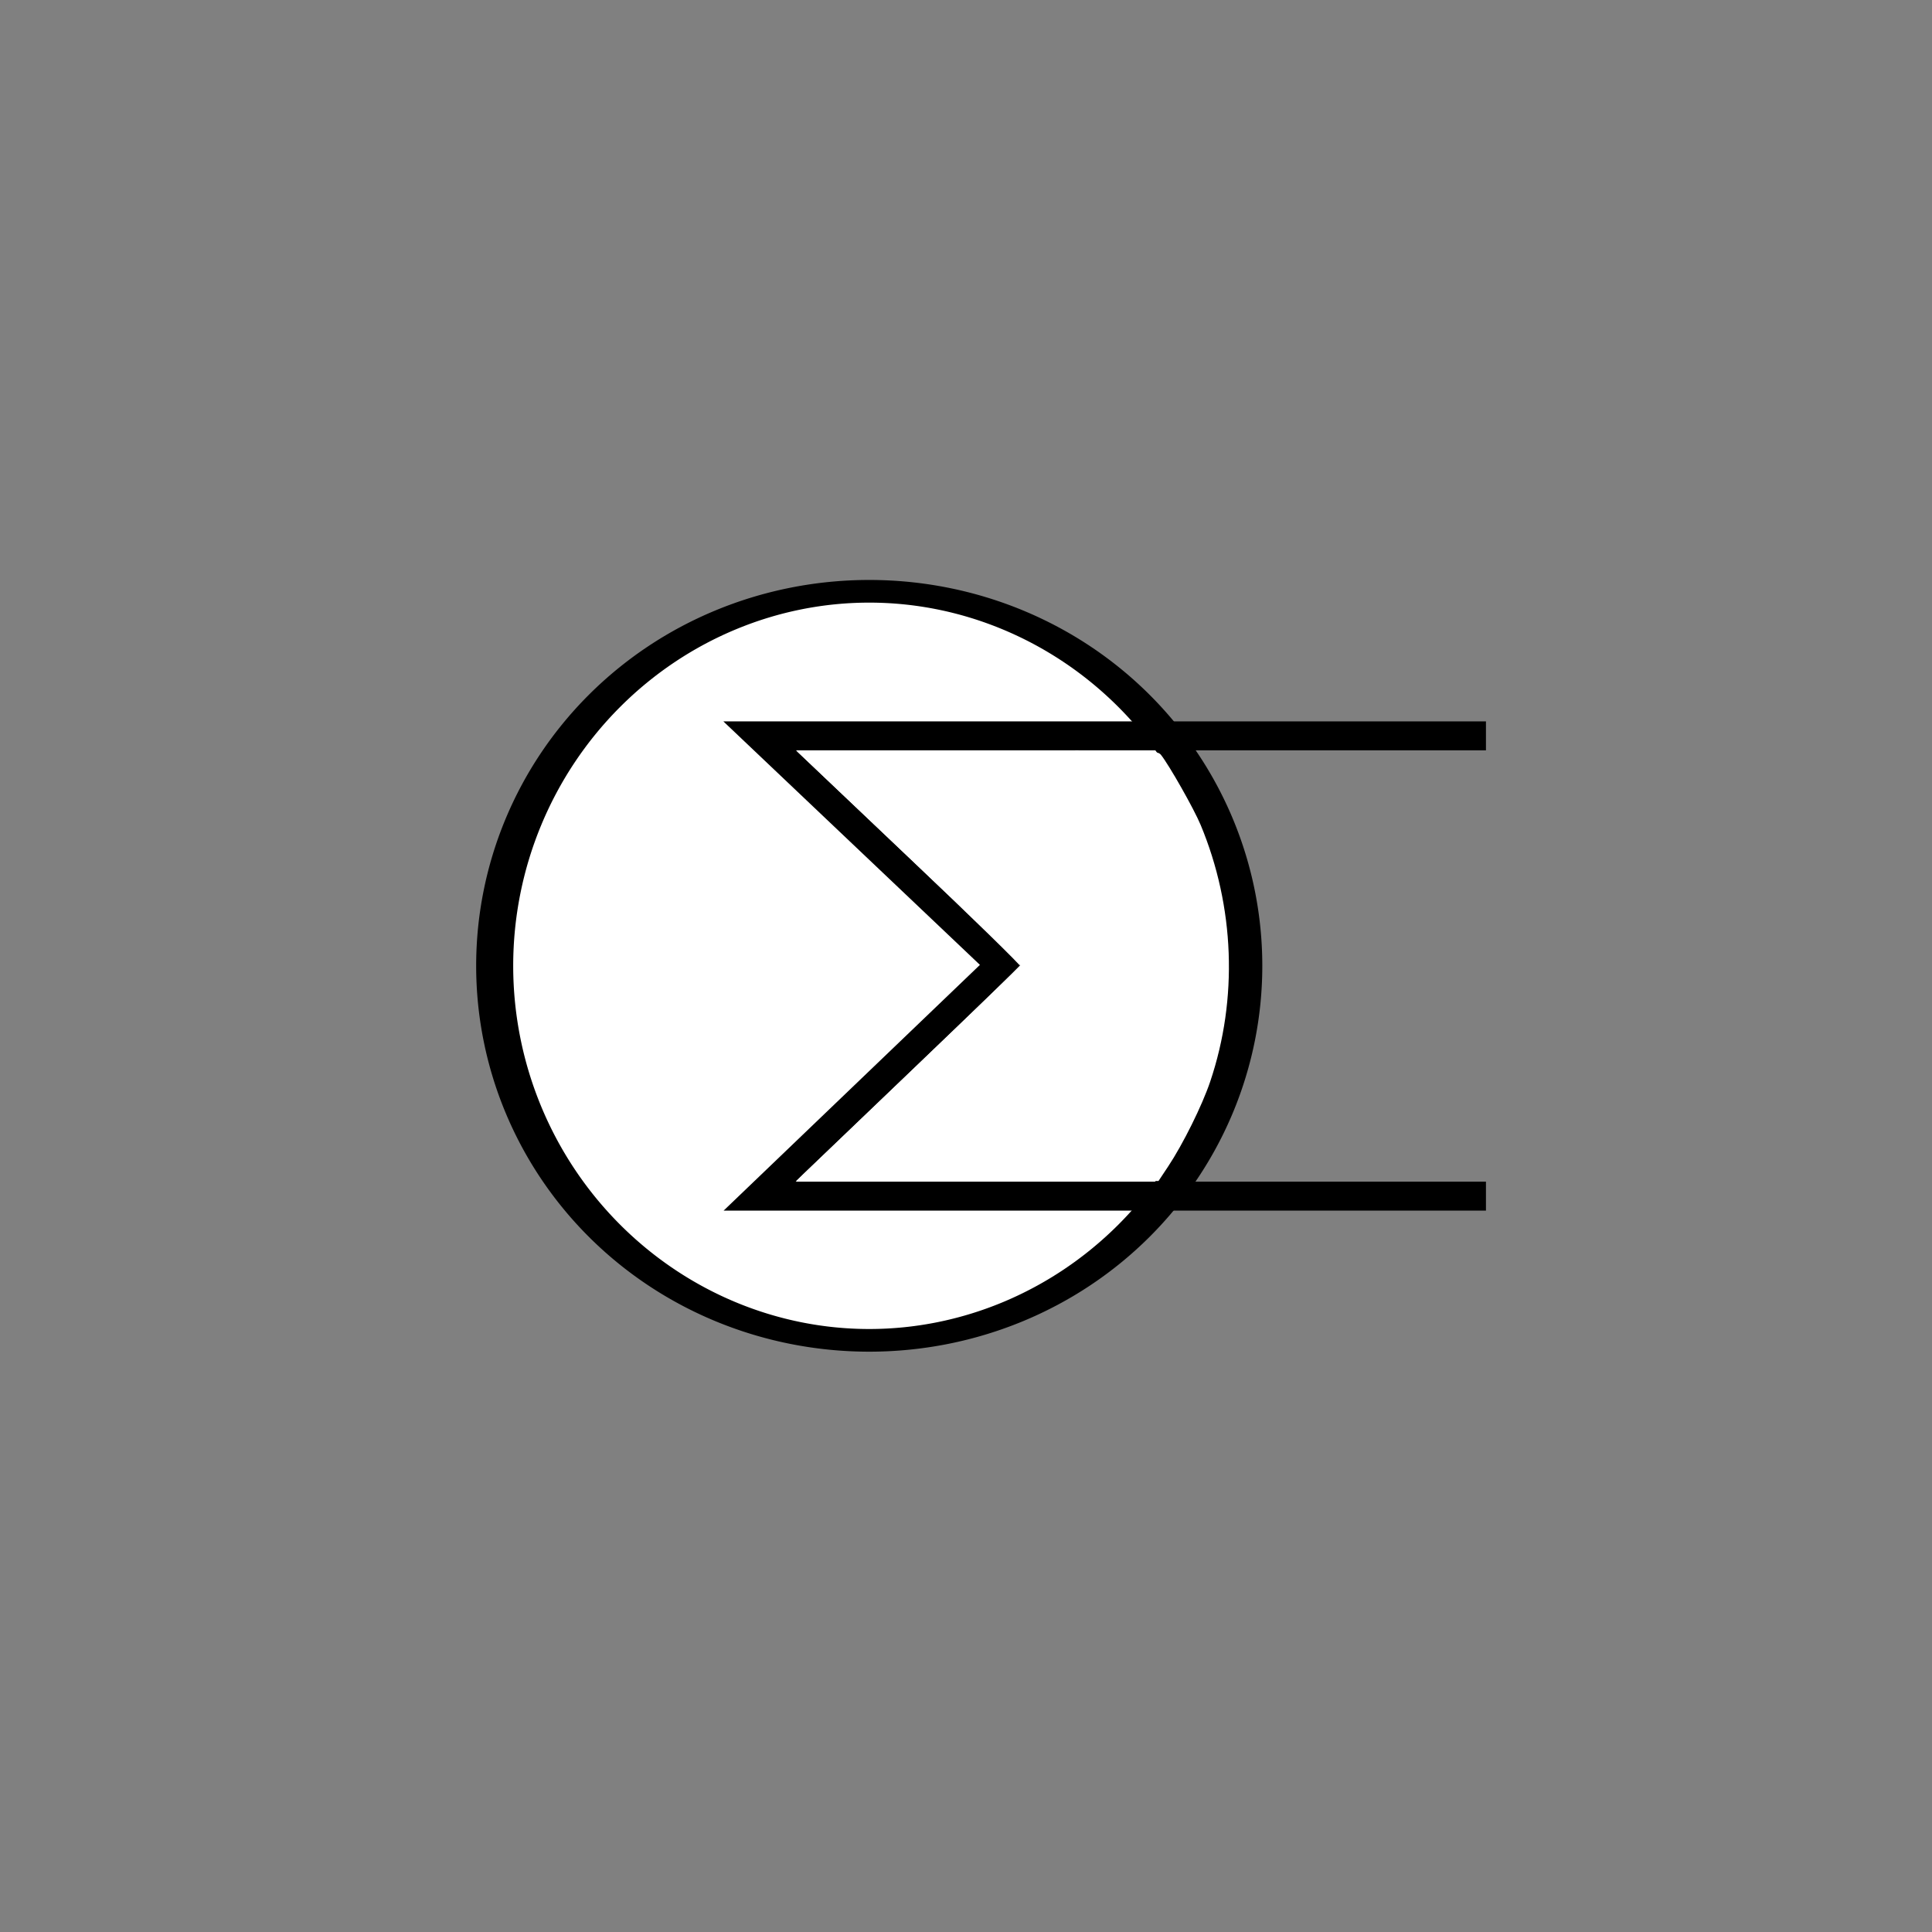
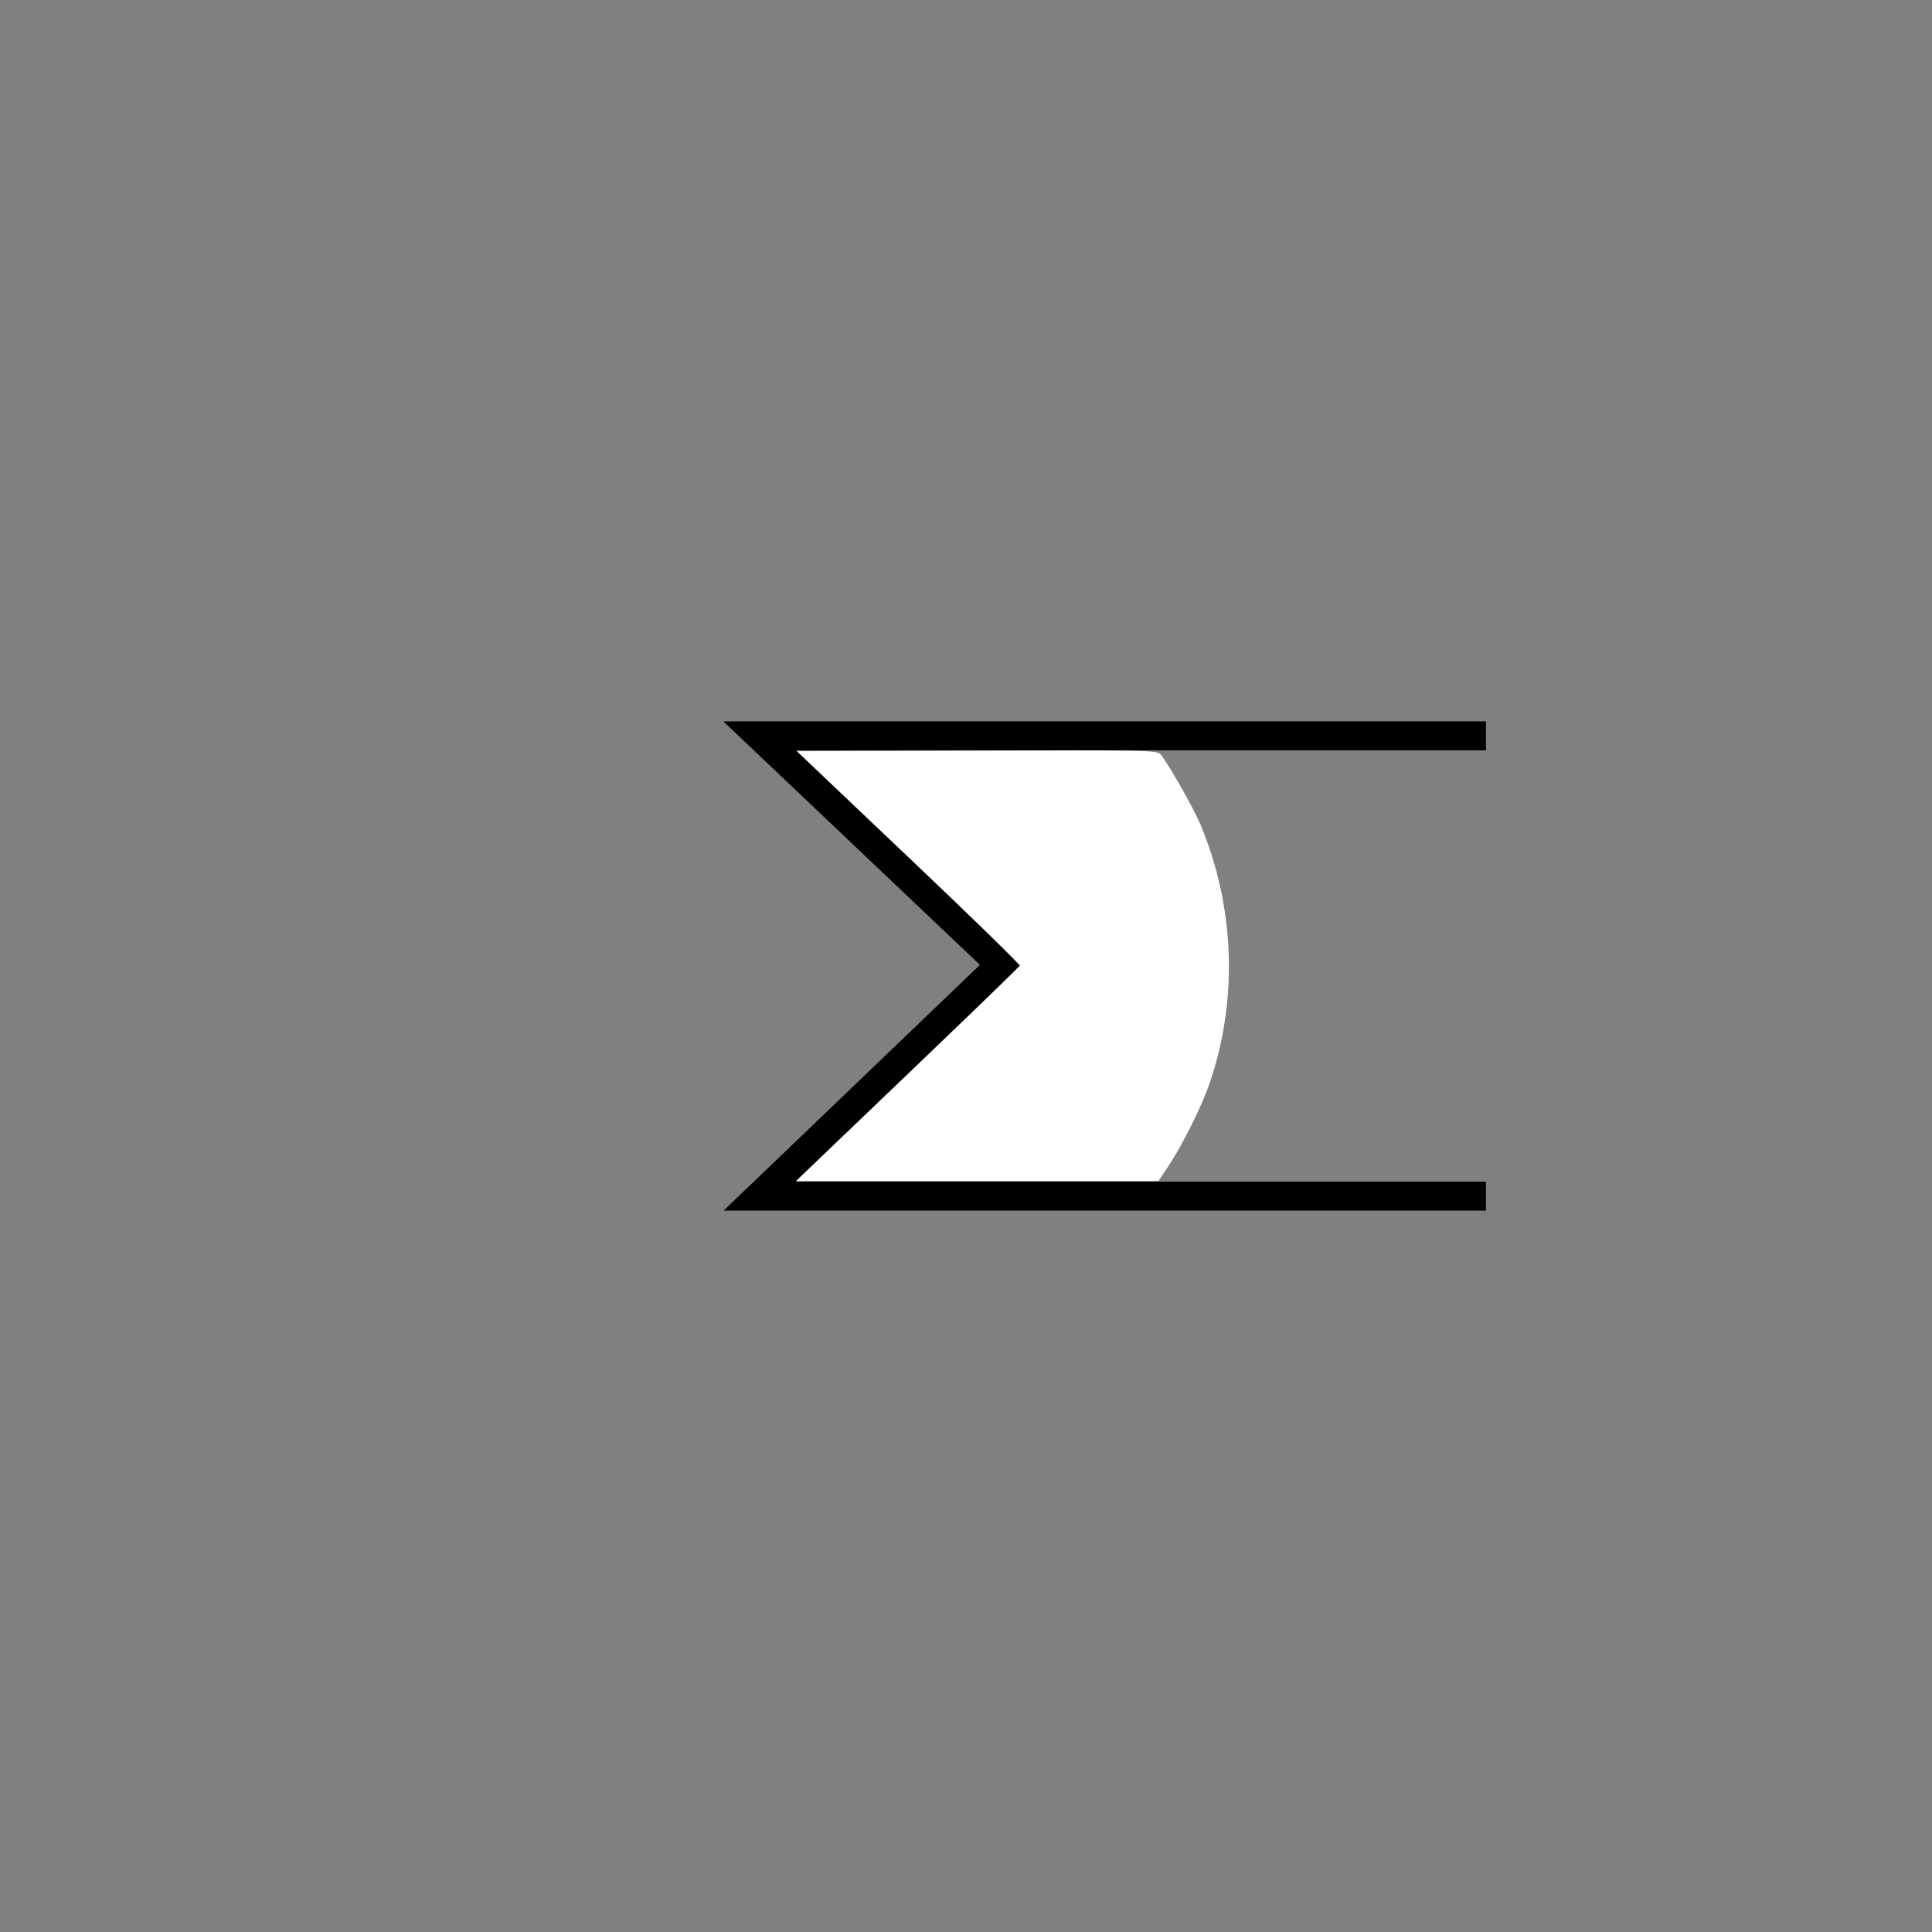
<svg xmlns="http://www.w3.org/2000/svg" xmlns:ns1="http://sodipodi.sourceforge.net/DTD/sodipodi-0.dtd" xmlns:ns2="http://www.inkscape.org/namespaces/inkscape" width="70.866" height="70.866" id="svg2" ns1:version="0.32" ns2:version="0.46dev+devel" version="1.0" ns1:docname="Heat_exchanger1.svg" ns2:output_extension="org.inkscape.output.svg.inkscape">
  <rect width="100%" height="100%" fill="#808080" stroke="none" />
  <defs id="defs4" />
  <ns1:namedview id="base" pagecolor="#ffffff" bordercolor="#666666" borderopacity="1.0" gridtolerance="10000" guidetolerance="10" objecttolerance="10" ns2:pageopacity="0" ns2:pageshadow="2" ns2:zoom="11.2" ns2:cx="67.039291" ns2:cy="40.772263" ns2:document-units="mm" ns2:current-layer="layer1" width="20mm" height="20mm" units="mm" ns2:window-width="1680" ns2:window-height="1024" ns2:window-x="0" ns2:window-y="0">
    <ns2:grid type="xygrid" id="grid2176" spacingx="0.5mm" spacingy="0.5mm" units="mm" />
  </ns1:namedview>
  <g ns2:label="Layer 1" ns2:groupmode="layer" id="layer1">
    <g id="g2773">
      <g id="g2768">
-         <path ns1:type="arc" style="fill:#ffffff;fill-opacity:1;stroke:#000000;stroke-width:0.543;stroke-miterlimit:4;stroke-dasharray:none;stroke-dashoffset:0;stroke-opacity:1" id="path7460" ns1:cx="36.026787" ns1:cy="29.571499" ns1:rx="5.4910717" ns1:ry="8.9732141" d="M 41.518,29.571 A 5.491,8.973 0 1 1 30.536,29.571 A 5.491,8.973 0 1 1 41.518,29.571 z" transform="matrix(2.502,0,0,1.531,-58.256,-9.847)" />
        <path style="color:#000000;fill:none;fill-opacity:1;fill-rule:nonzero;stroke:#000000;stroke-width:1.063;stroke-linecap:butt;stroke-linejoin:miter;marker:none;marker-start:none;marker-mid:none;marker-end:none;stroke-miterlimit:4;stroke-dasharray:none;stroke-dashoffset:0;stroke-opacity:1;visibility:visible;display:inline;overflow:visible;enable-background:accumulate" d="M 54.505,26.991 C 27.864,26.991 27.864,26.991 27.864,26.991 C 36.714,35.39 36.714,35.39 36.714,35.39 C 27.864,43.875 27.864,43.875 27.864,43.875 C 54.505,43.875 54.505,43.875 54.505,43.875" id="path7843" />
        <path style="opacity:1;fill:#ffffff;fill-opacity:1;stroke:#ffffff;stroke-width:0.095;stroke-linecap:square;stroke-miterlimit:4;stroke-dasharray:none;stroke-dashoffset:0;stroke-opacity:1" d="M 29.541,43.057 C 29.663,42.939 31.49,41.19 33.602,39.171 C 35.713,37.151 37.453,35.463 37.468,35.42 C 37.483,35.376 35.663,33.599 33.423,31.472 L 29.35,27.603 L 35.885,27.58 C 42.028,27.558 42.428,27.566 42.545,27.714 C 42.851,28.101 43.754,29.695 43.996,30.277 C 45.24,33.265 45.366,36.628 44.346,39.656 C 44.053,40.526 43.353,41.939 42.809,42.759 L 42.468,43.272 L 35.894,43.272 L 29.32,43.272 L 29.541,43.057 z" id="path2766" />
      </g>
    </g>
  </g>
</svg>